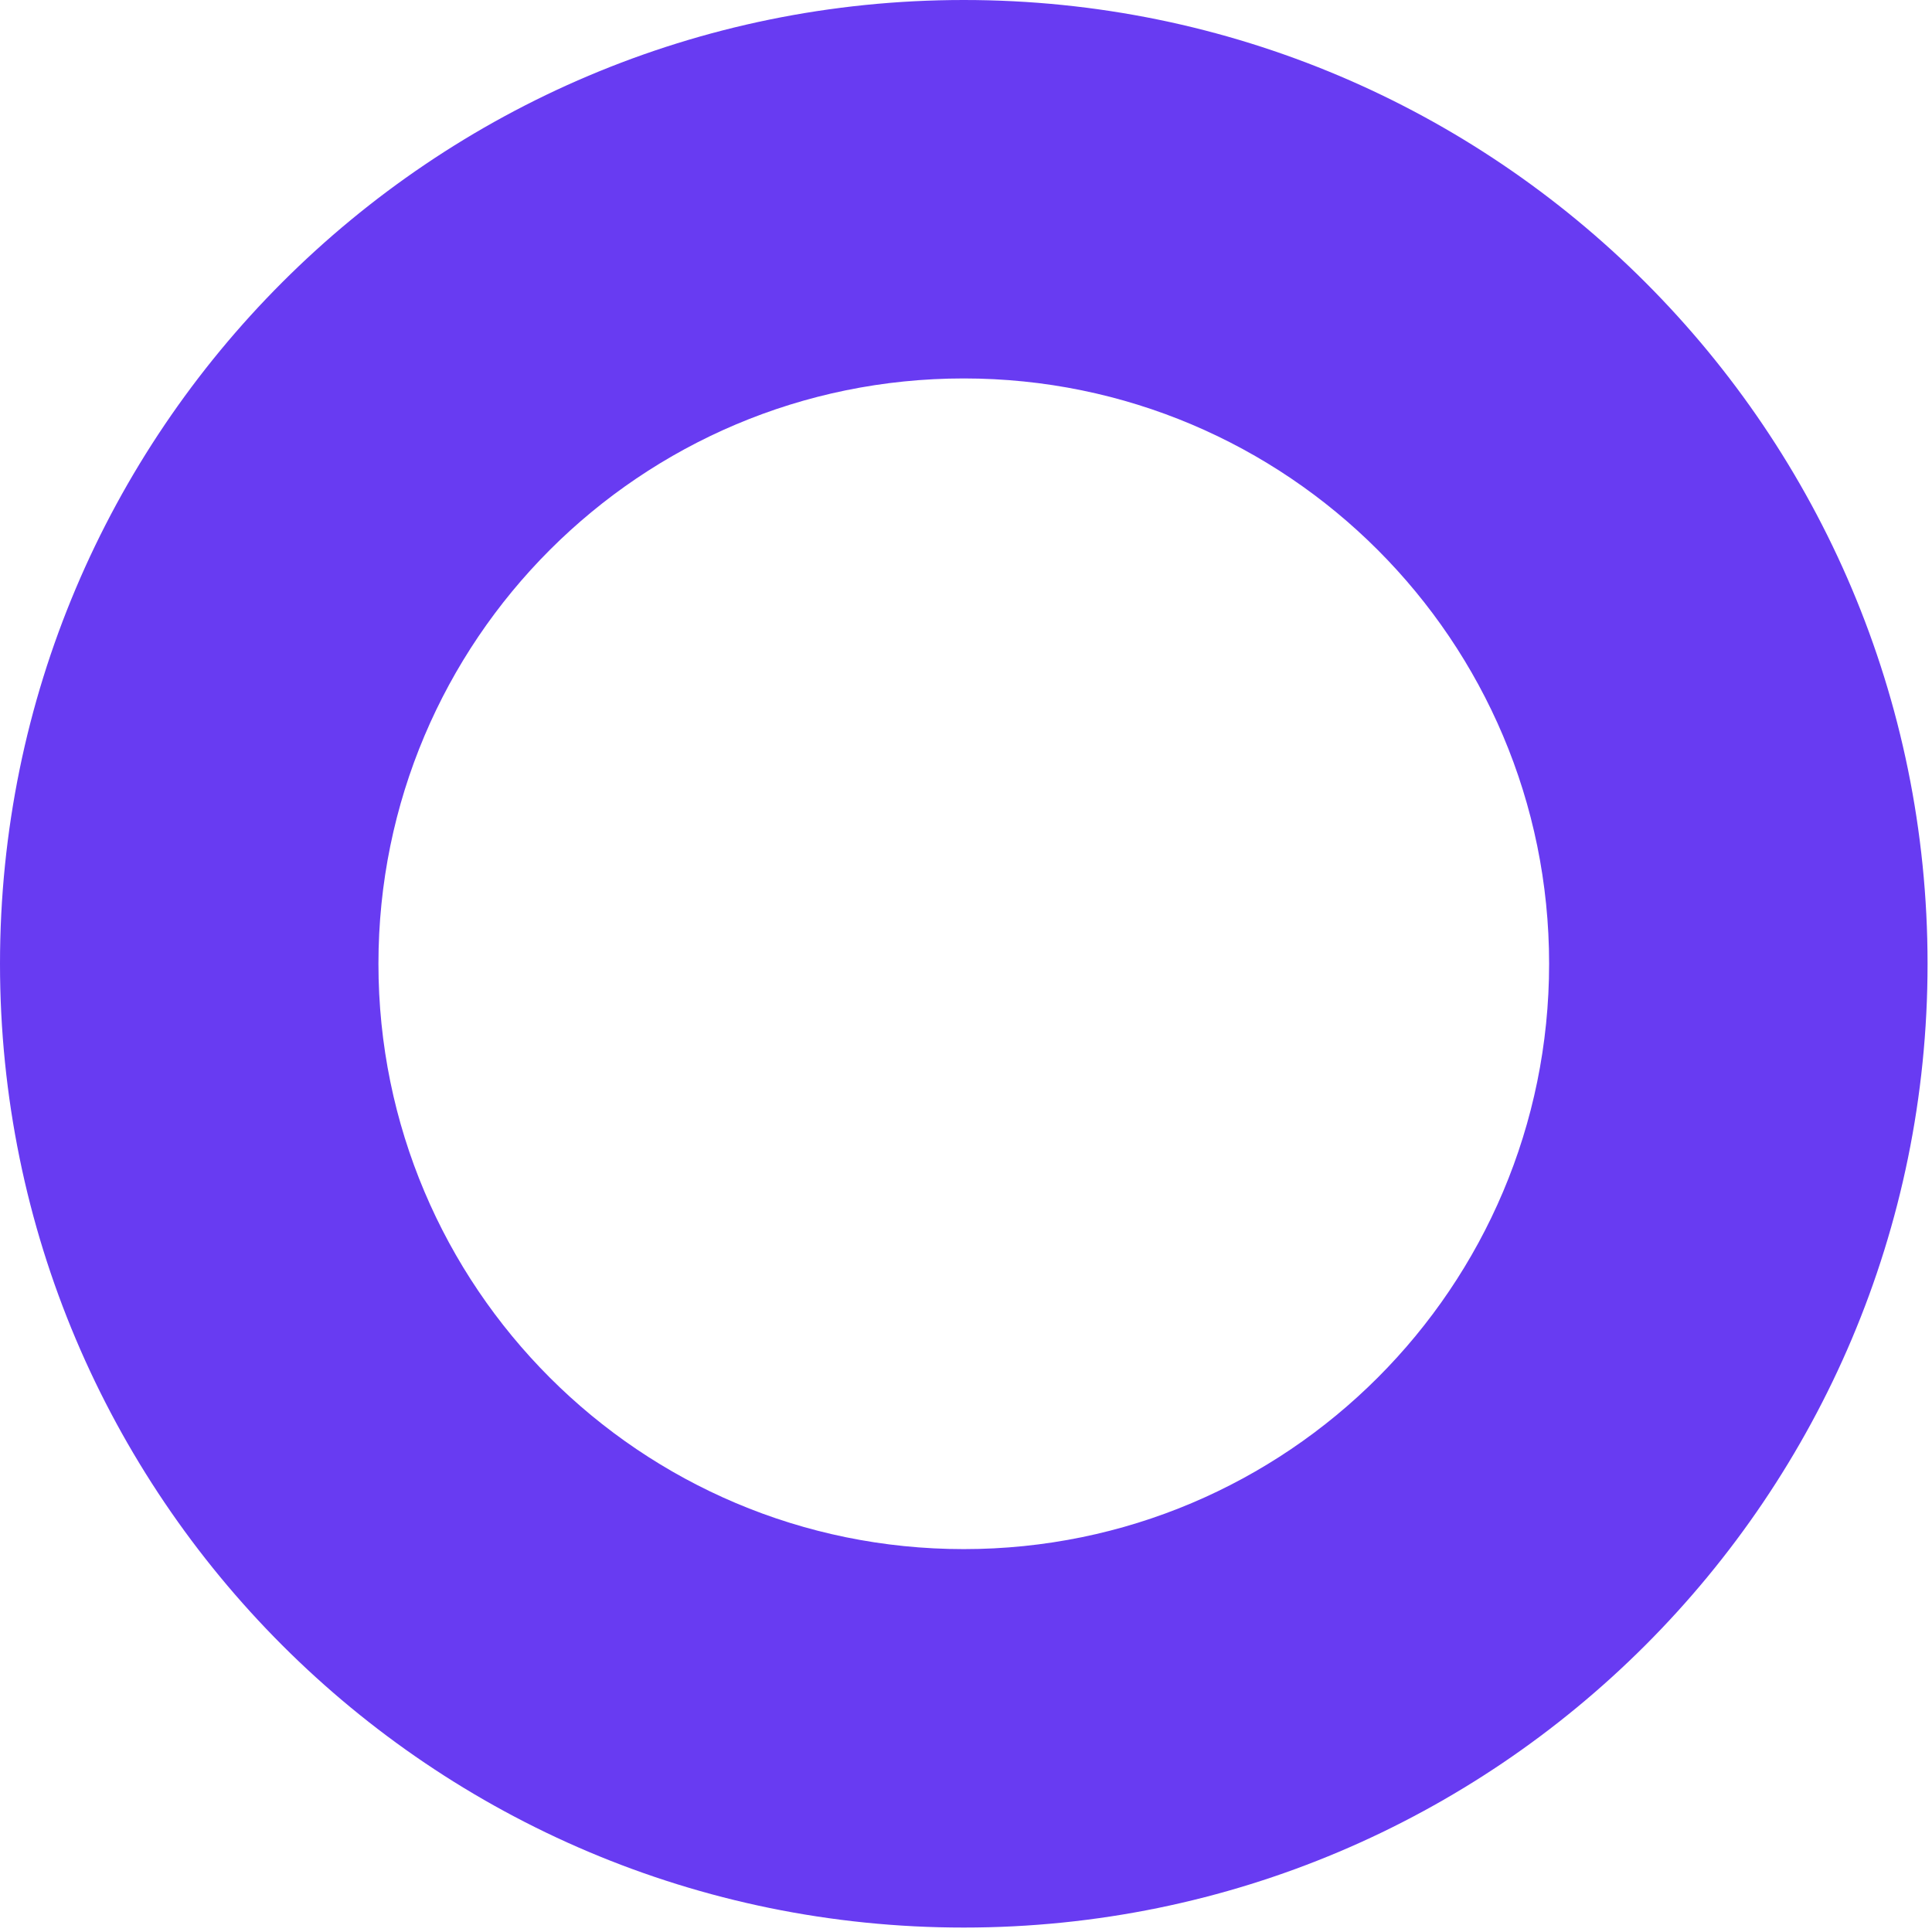
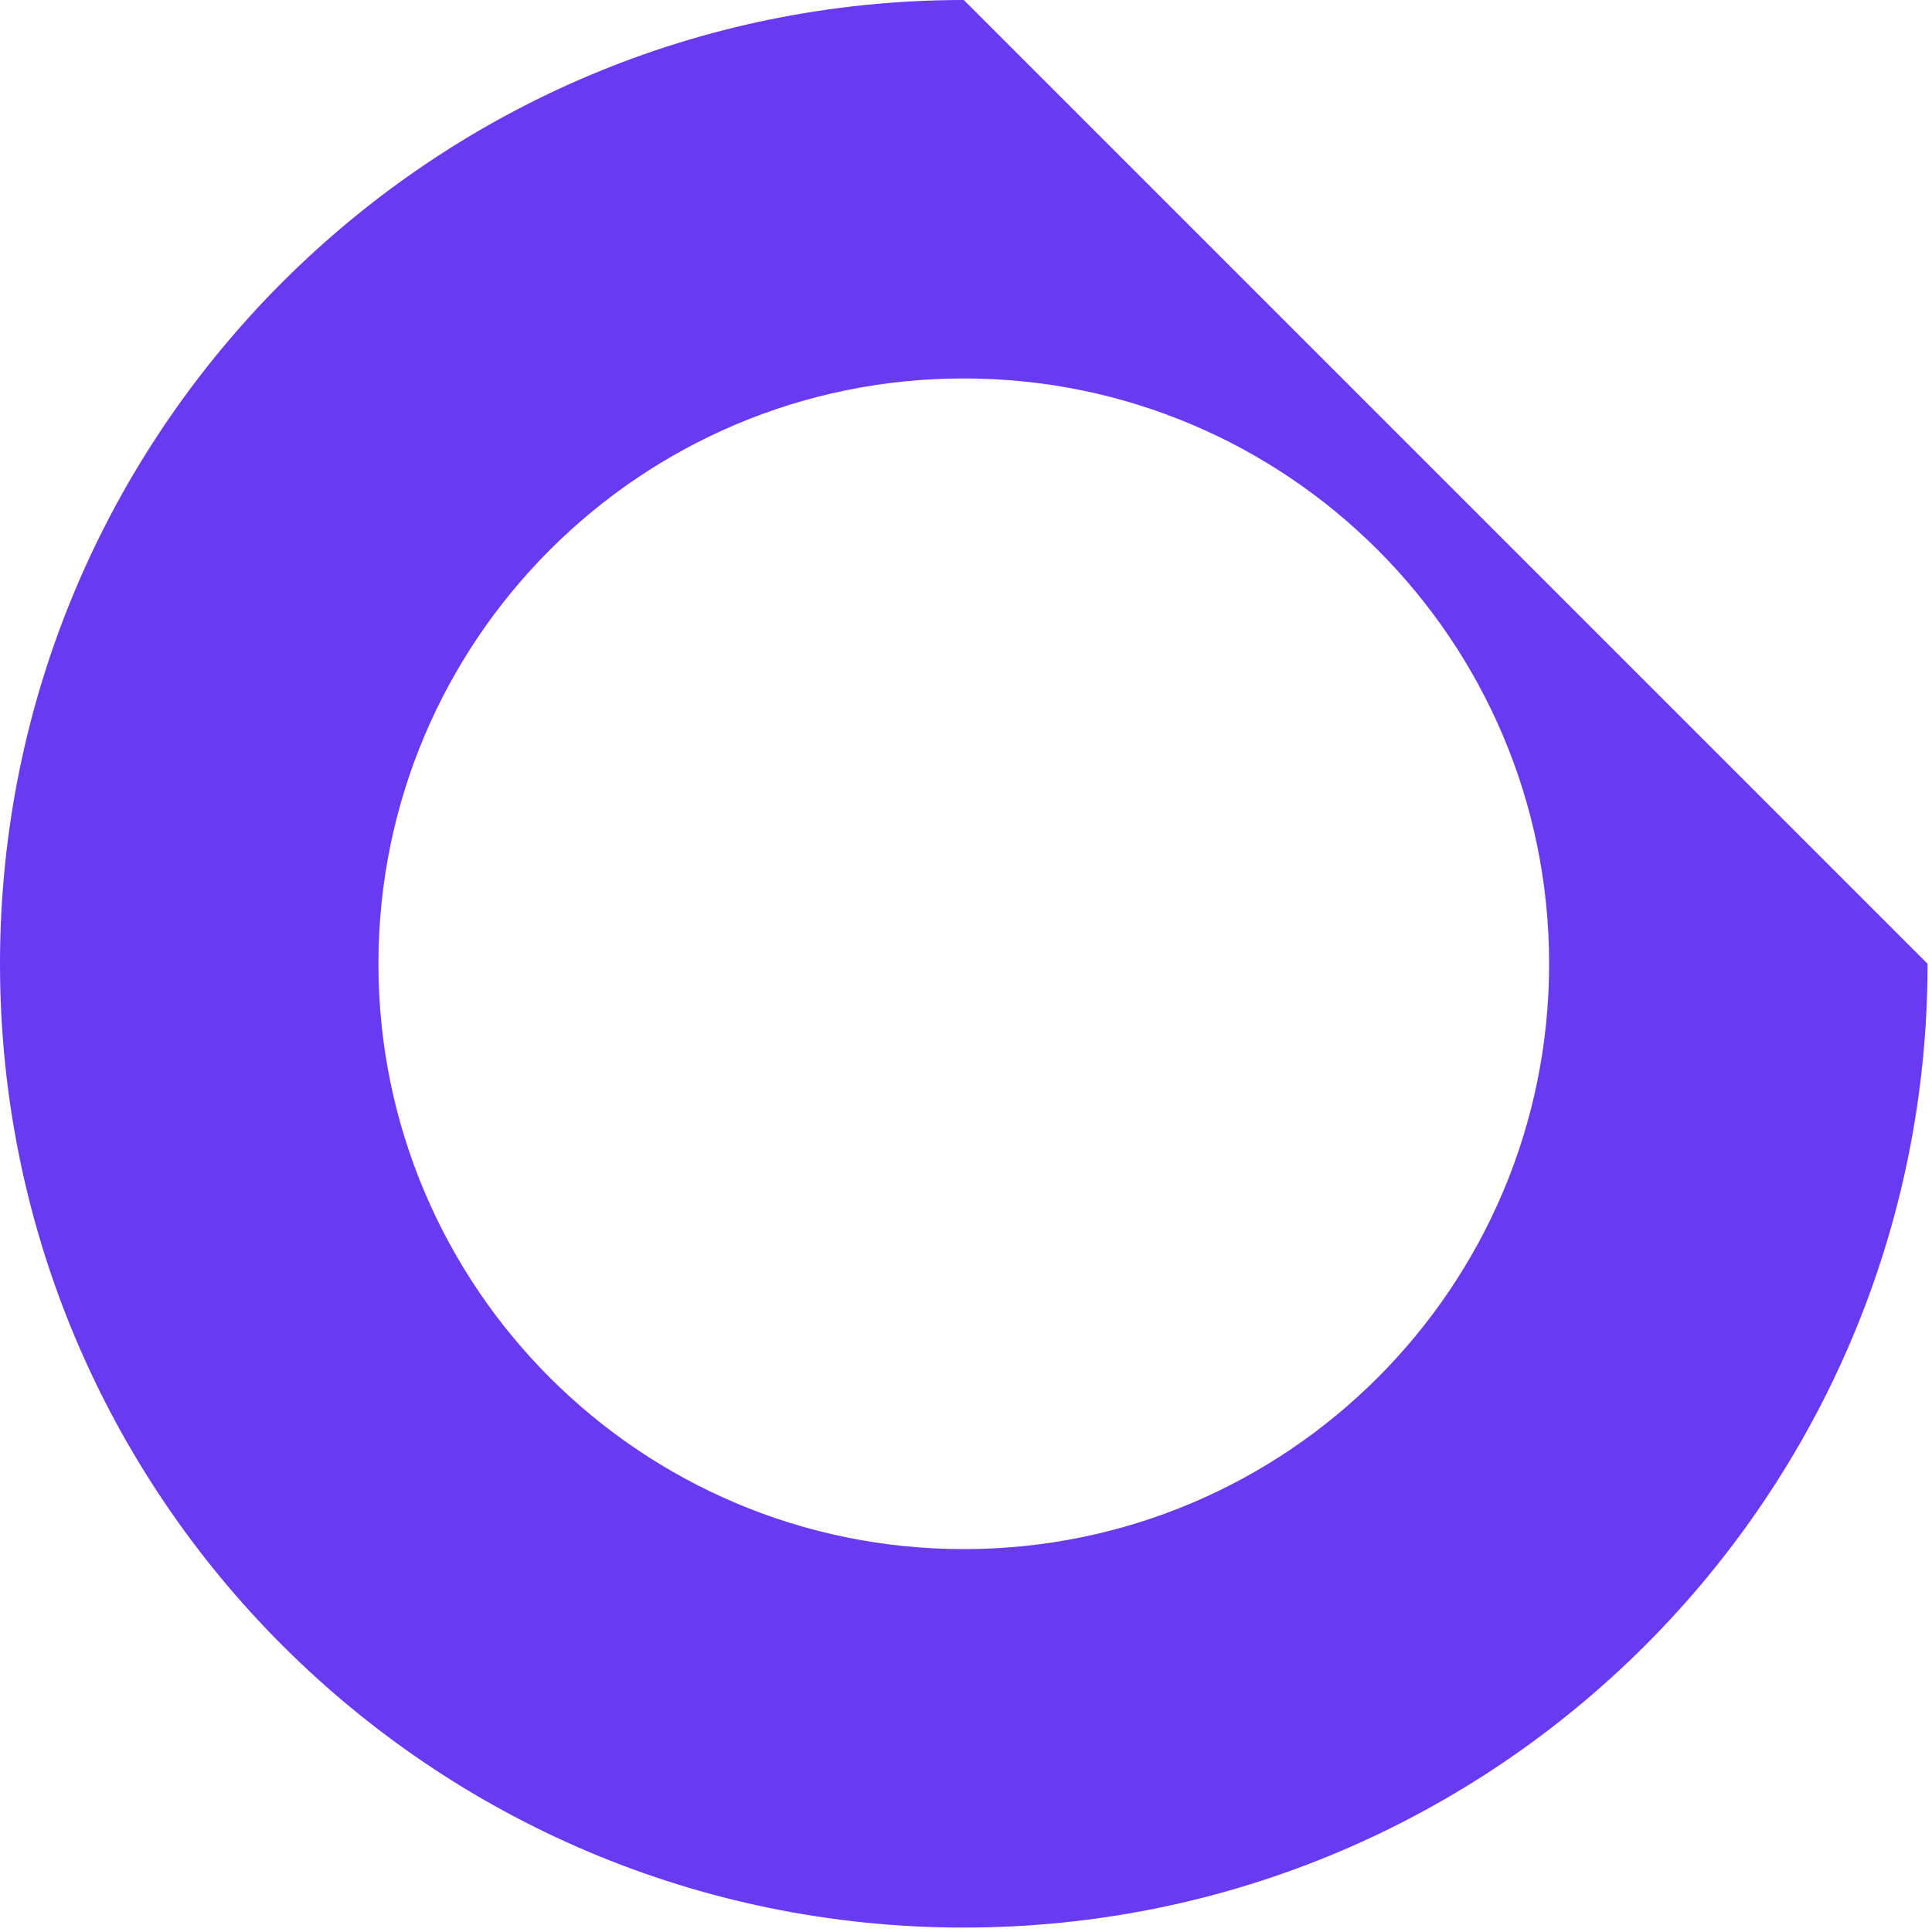
<svg xmlns="http://www.w3.org/2000/svg" width="175" height="175" viewBox="0 0 175 175" fill="none">
-   <path d="M87.299 0C39.082 0 0 39.082 0 87.299C0 135.516 39.082 174.598 87.299 174.598C135.516 174.598 174.598 135.516 174.598 87.299C174.598 39.082 135.516 0 87.299 0ZM87.299 140.318C58.015 140.318 34.279 116.582 34.279 87.299C34.279 58.015 58.015 34.279 87.299 34.279C116.582 34.279 140.318 58.015 140.318 87.299C140.318 116.582 116.582 140.318 87.299 140.318Z" fill="#683BF2" />
+   <path d="M87.299 0C39.082 0 0 39.082 0 87.299C0 135.516 39.082 174.598 87.299 174.598C135.516 174.598 174.598 135.516 174.598 87.299ZM87.299 140.318C58.015 140.318 34.279 116.582 34.279 87.299C34.279 58.015 58.015 34.279 87.299 34.279C116.582 34.279 140.318 58.015 140.318 87.299C140.318 116.582 116.582 140.318 87.299 140.318Z" fill="#683BF2" />
</svg>